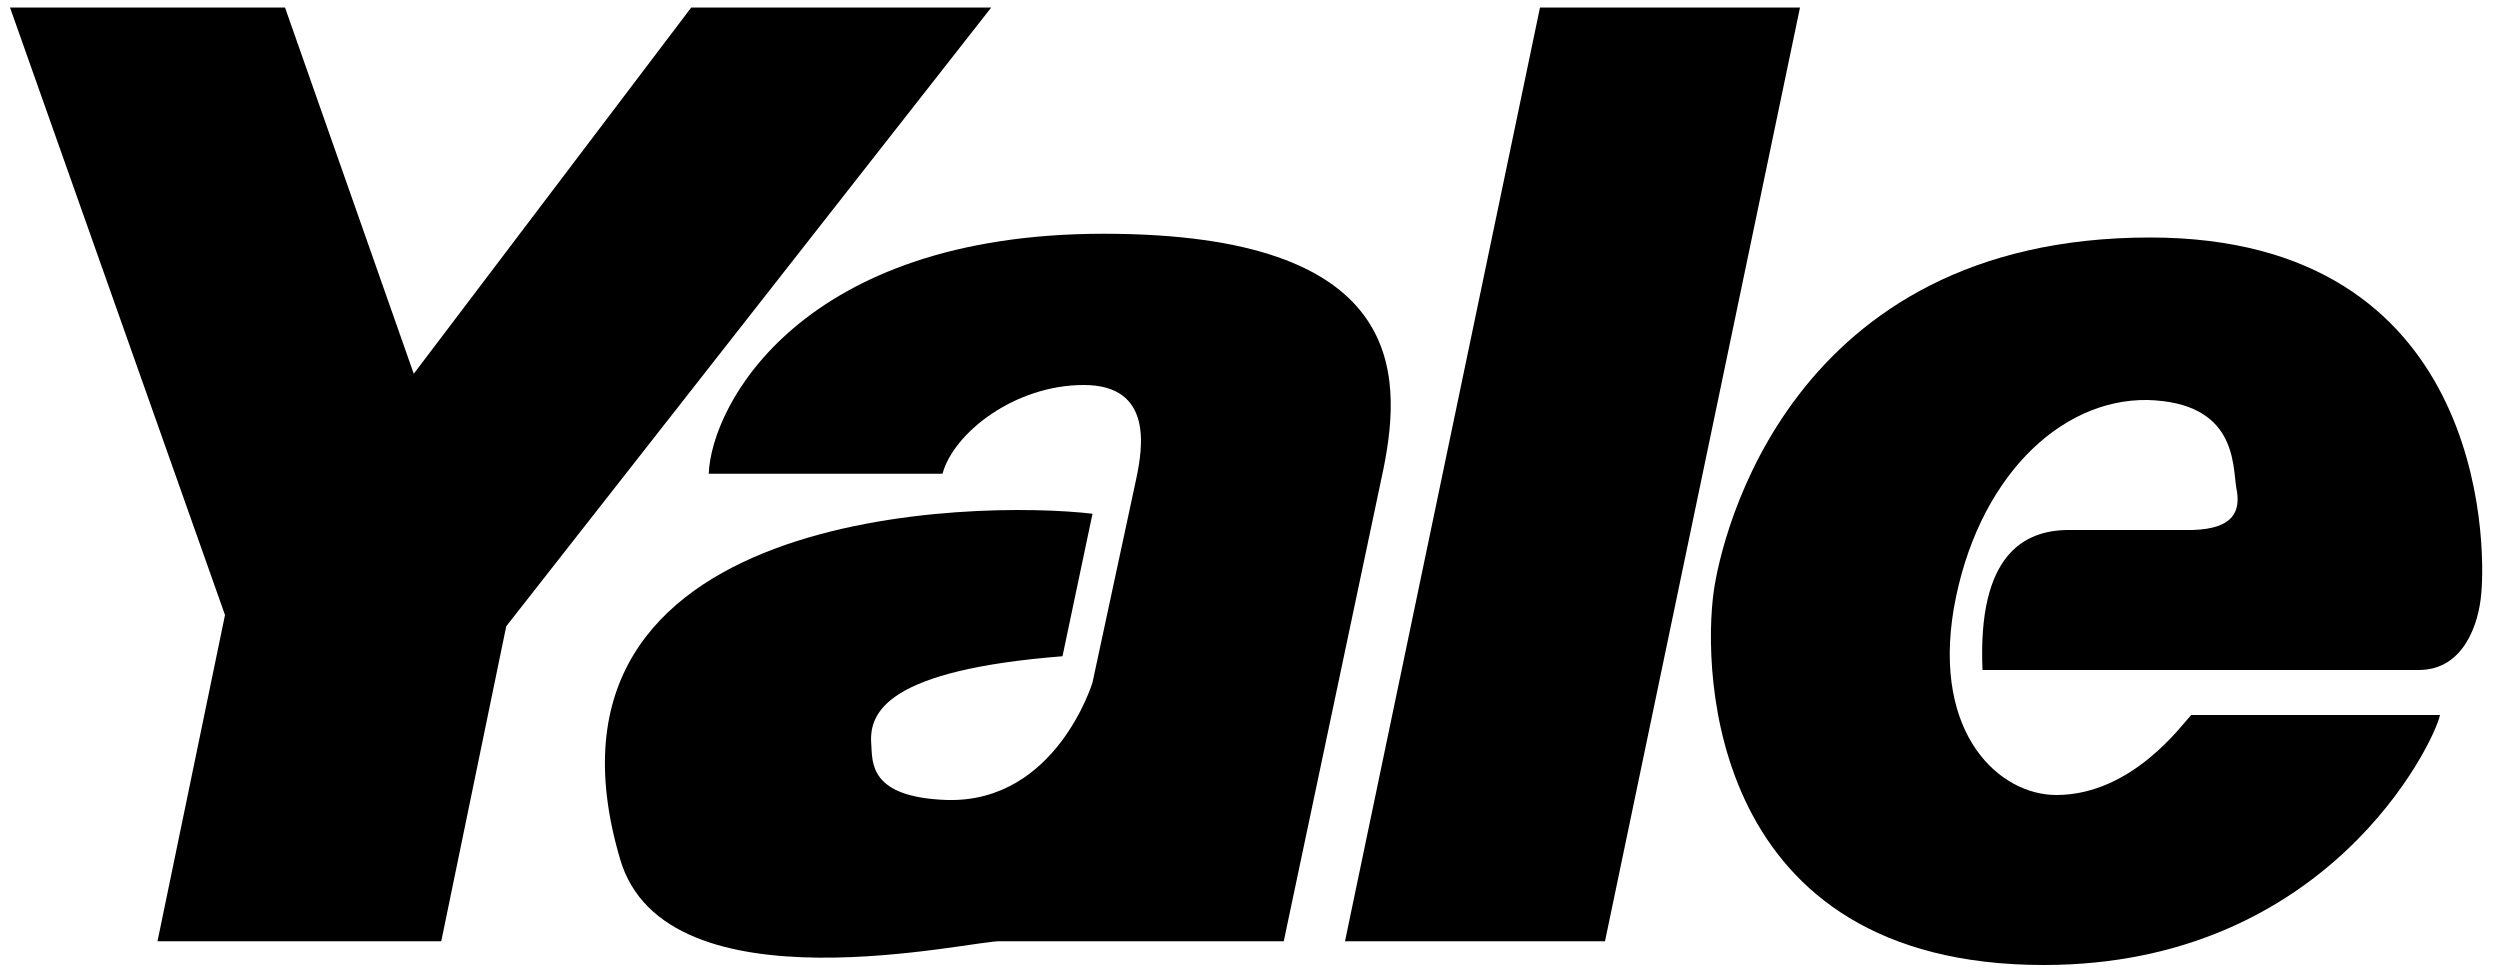
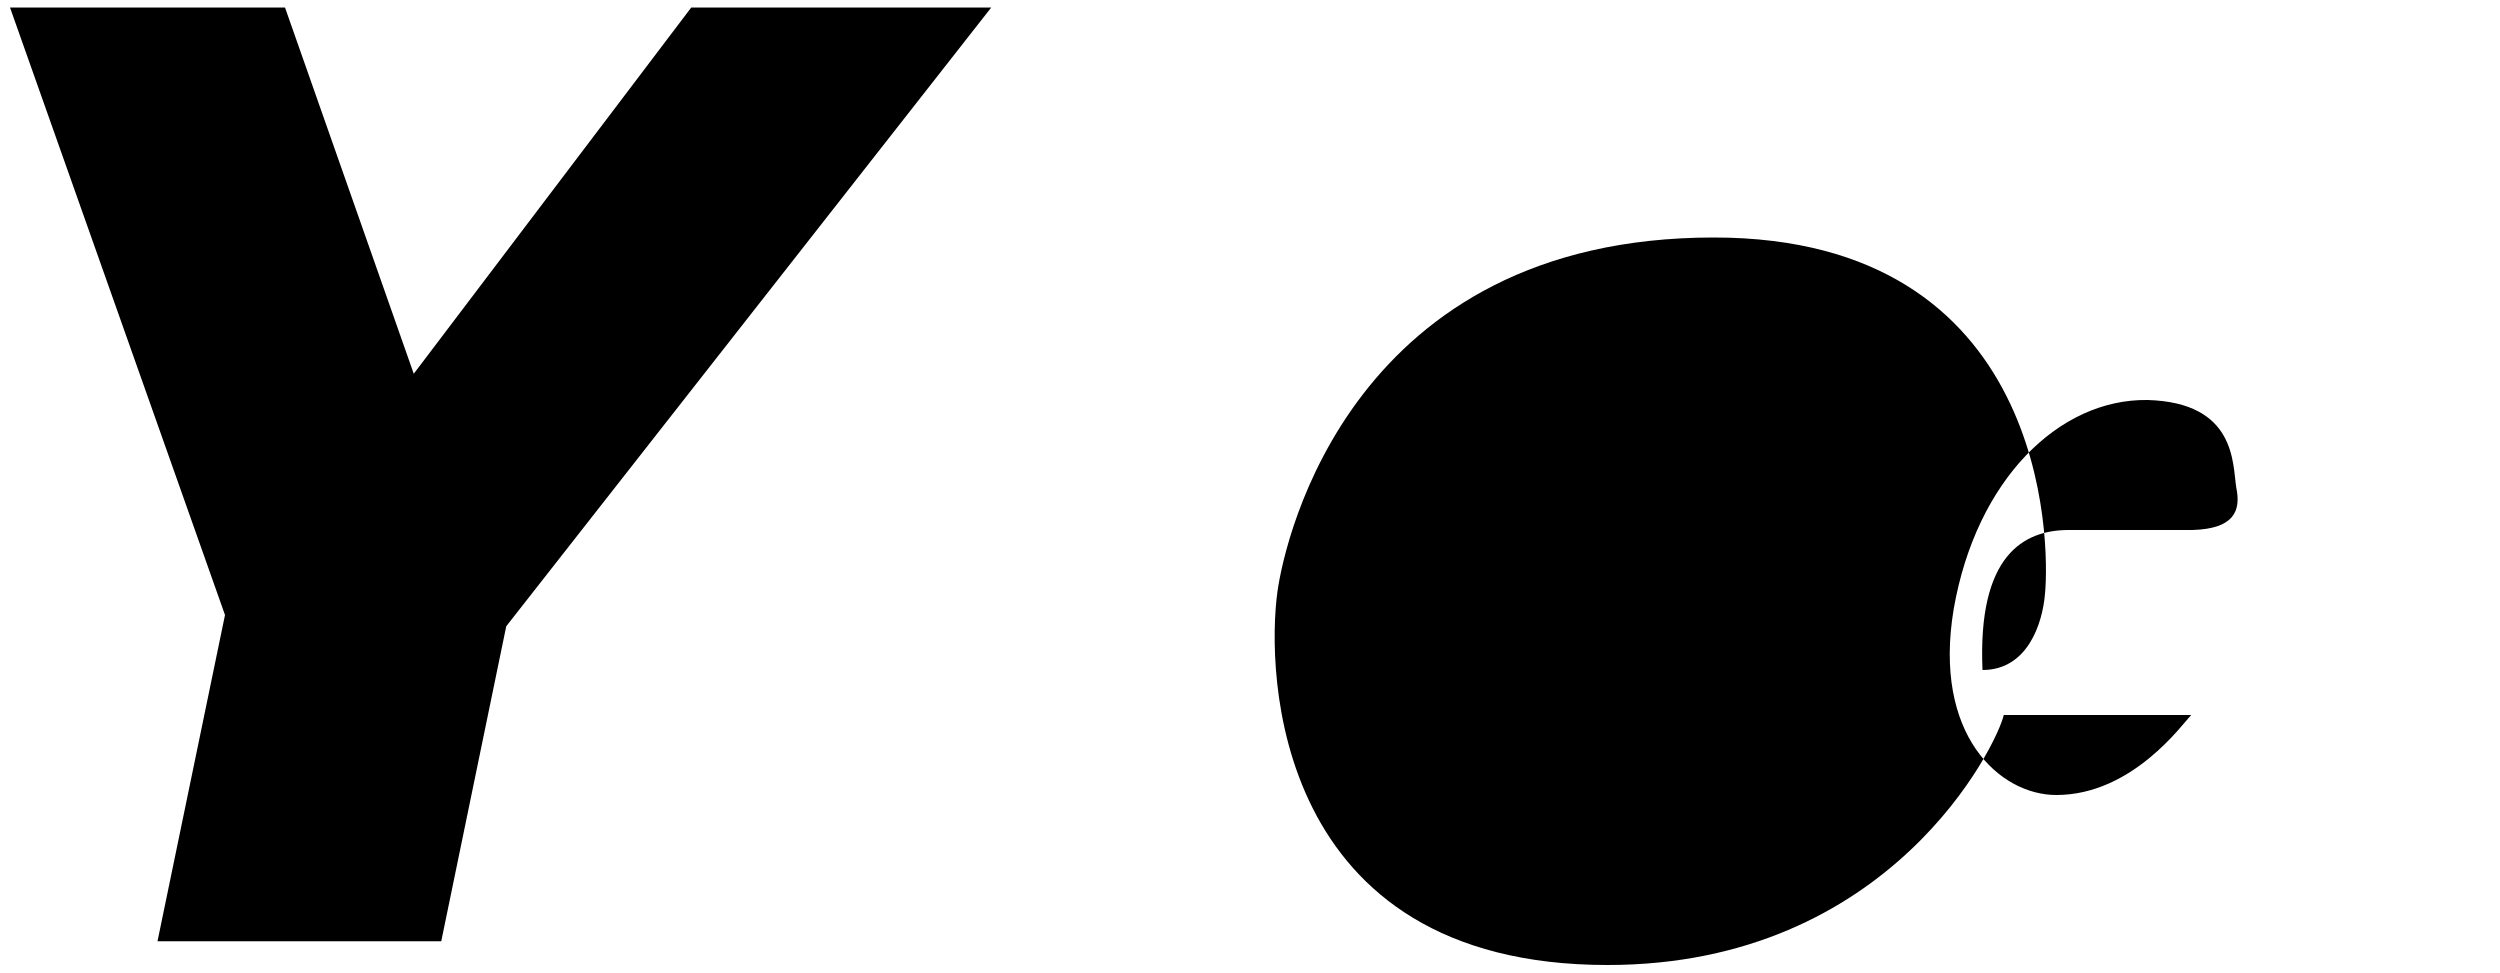
<svg xmlns="http://www.w3.org/2000/svg" xml:space="preserve" width="2in" height="0.778in" version="1.1" style="shape-rendering:geometricPrecision; text-rendering:geometricPrecision; image-rendering:optimizeQuality; fill-rule:evenodd; clip-rule:evenodd" viewBox="0 0 2000 778">
  <defs>
    <style type="text/css">
   
    .fil0 {fill:black;fill-rule:nonzero}
   
  </style>
  </defs>
  <g id="Layer_x0020_1">
    <polygon class="fil0" points="126,753 353,753 405,501 793,6 553,6 331,299 228,6 8,6 180,492 " />
-     <polygon class="fil0" points="1232,6 1440,6 1284,753 1076,753 " />
-     <path class="fil0" d="M874 411c-92,-11 -461,-6 -378,276 36,125 286,64 305,66l226 0 80 -379c15,-76 17,-187 -224,-187 -242,0 -314,137 -316,192l187 0c9,-33 58,-71 113,-71 56,0 47,51 42,75l-35 163c0,0 -29,96 -116,94 -63,-2 -60,-30 -61,-45 -2,-26 14,-59 153,-70l24 -114z" />
-     <path class="fil0" d="M1753 572c-7,7 -47,64 -108,64 -45,0 -99,-48 -82,-149 18,-103 84,-168 155,-167 71,2 68,51 71,70 4,19 -2,33 -35,34l-99 0c-36,0 -73,20 -69,112l349 0c36,0 48,-37 50,-61 4,-42 2,-285 -265,-285 -289,0 -343,240 -349,283 -9,64 -4,299 264,299 227,0 312,-177 317,-200l-199 0z" />
+     <path class="fil0" d="M1753 572c-7,7 -47,64 -108,64 -45,0 -99,-48 -82,-149 18,-103 84,-168 155,-167 71,2 68,51 71,70 4,19 -2,33 -35,34l-99 0c-36,0 -73,20 -69,112c36,0 48,-37 50,-61 4,-42 2,-285 -265,-285 -289,0 -343,240 -349,283 -9,64 -4,299 264,299 227,0 312,-177 317,-200l-199 0z" />
  </g>
</svg>